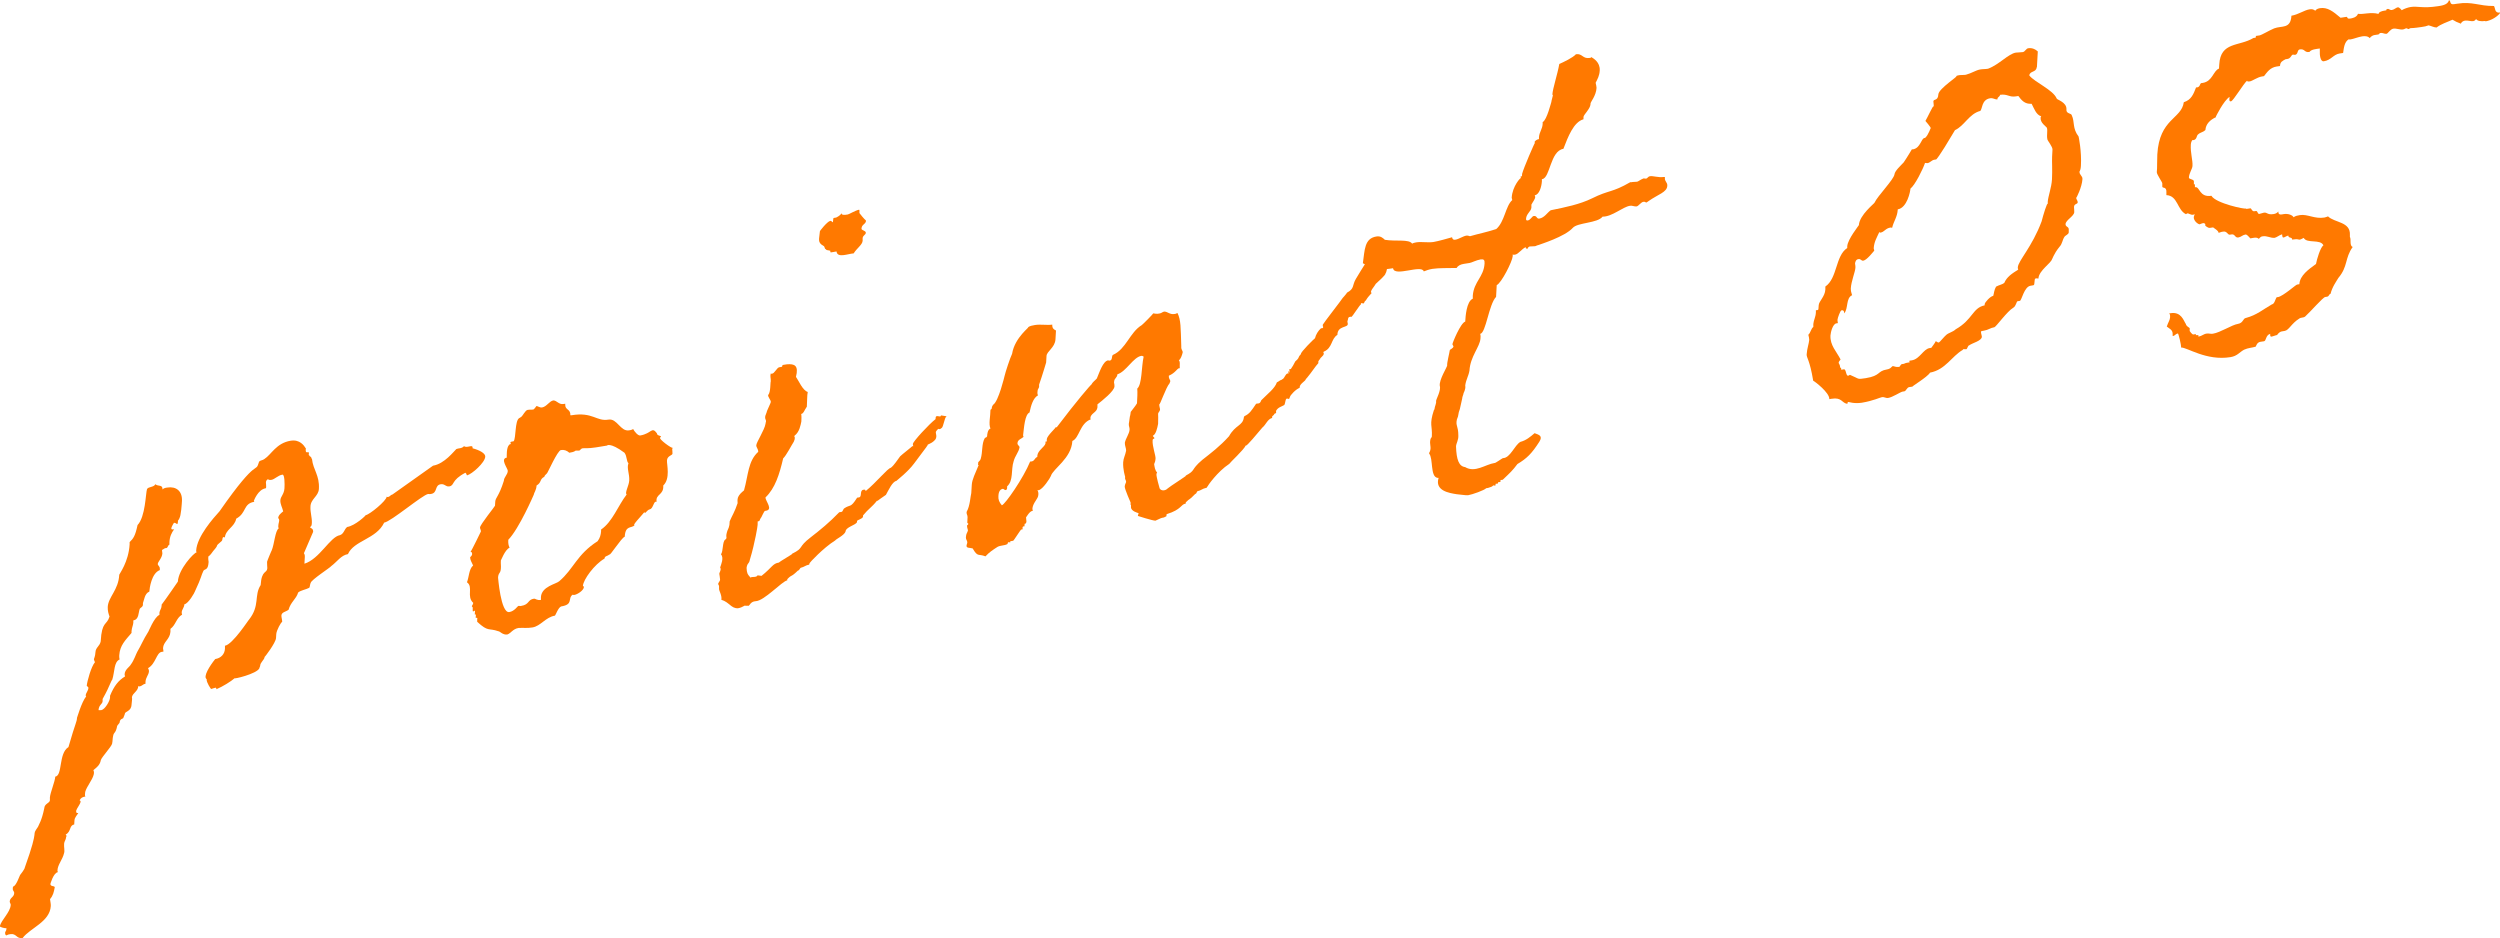
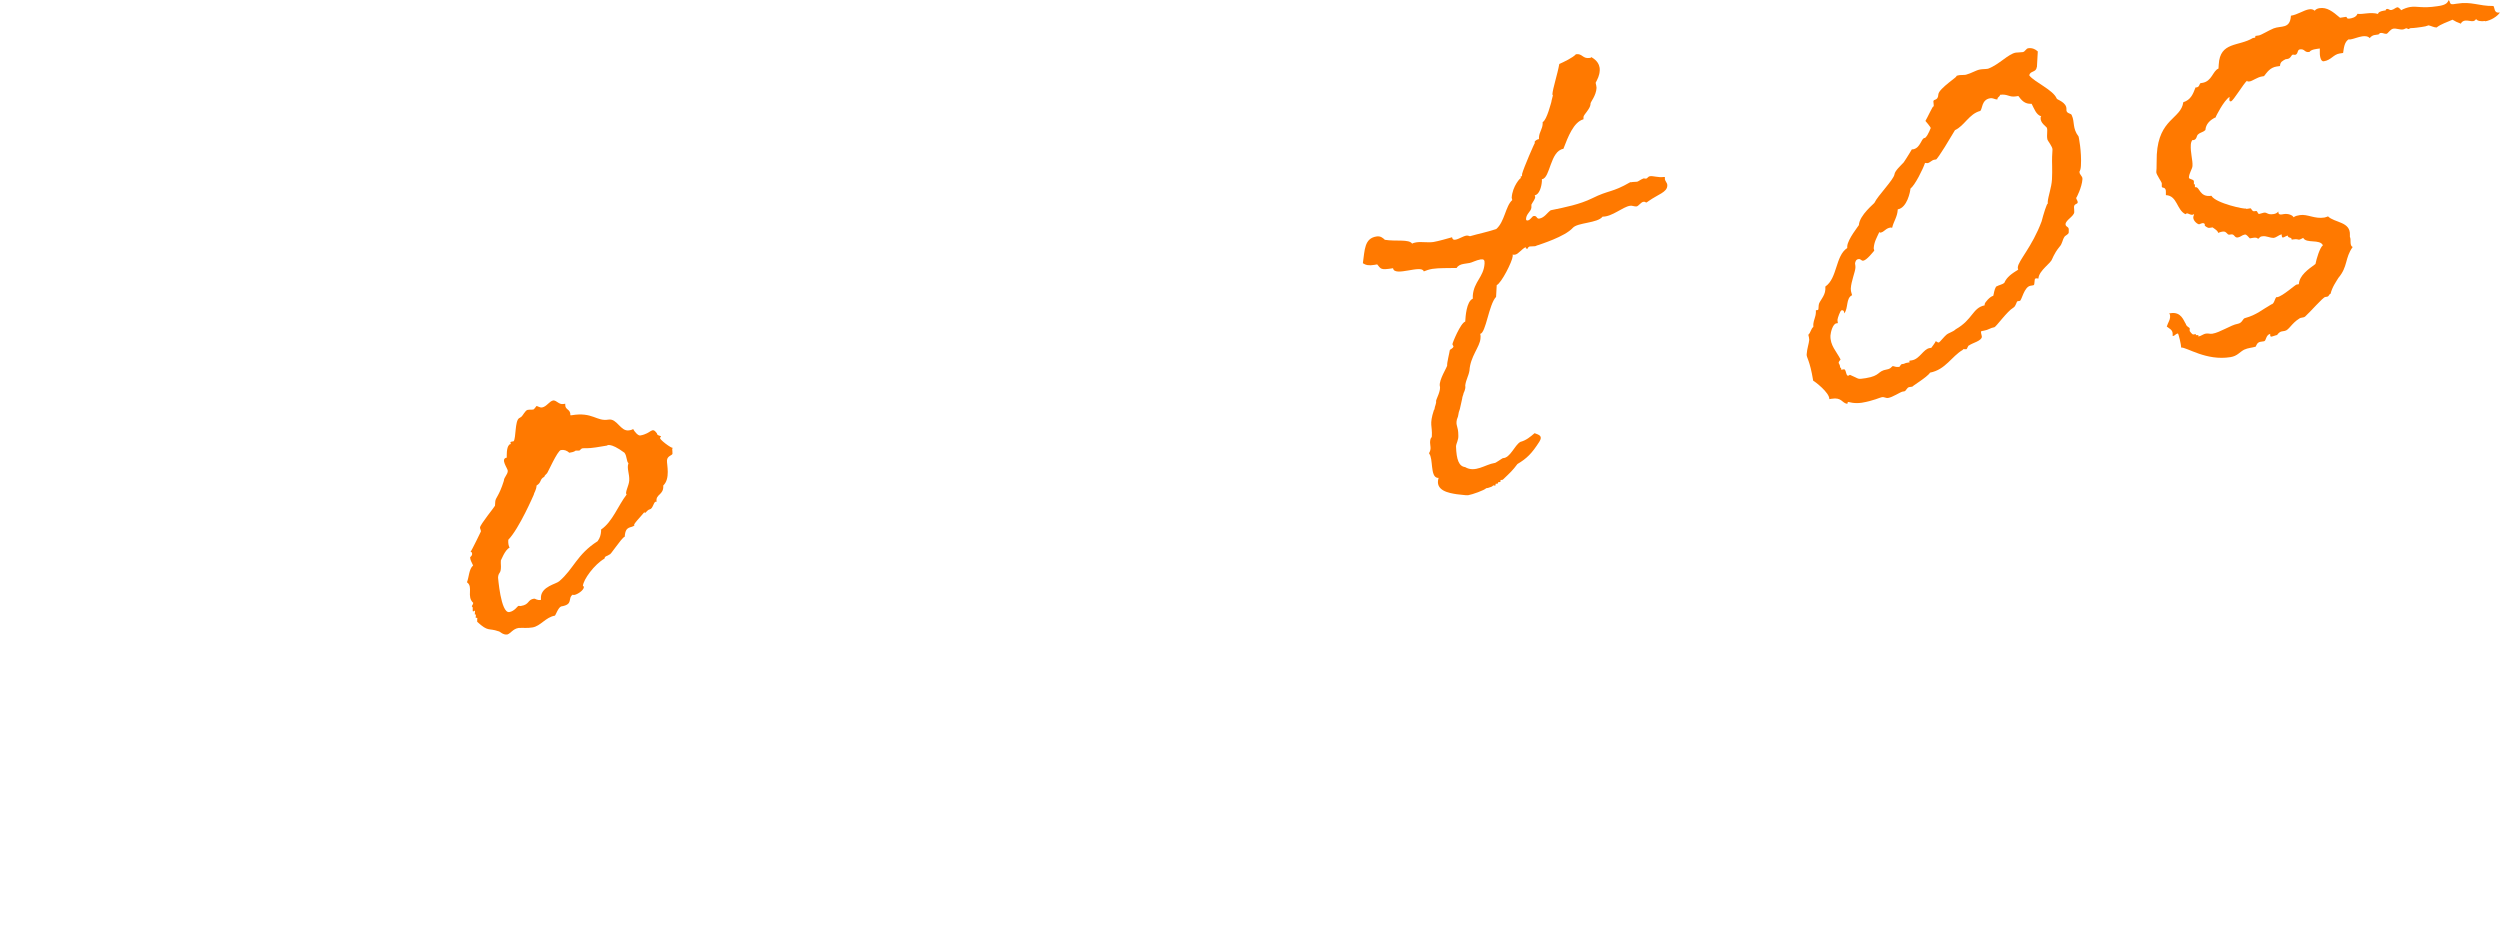
<svg xmlns="http://www.w3.org/2000/svg" id="_レイヤー_2" data-name="レイヤー_2" viewBox="0 0 195.36 73.31">
  <defs>
    <style>
      .cls-1 {
        fill: #ff7900;
      }
    </style>
  </defs>
  <g id="_文字" data-name="文字">
    <g>
-       <path class="cls-1" d="M24.3,35.7s.08.22.08.17c.09.85.6,1.27.54,2.33-.03.6-.67.79-.66,1.43-.02.37.13.85.11,1.22-.01.18-.02.28-.15.34.08.12.26.09.25.37l-.72,1.67c.08.12.08.22.06.45l-.02.37c1.19-.37,2-2.1,2.77-2.23.32-.1.34-.47.57-.64.63-.1,1.49-.92,1.44-.92.32-.05,1.63-1.13,1.65-1.45.04.04.09.03.13.02.09-.01.19-.17.32-.19.09-.06,3.17-2.25,3.17-2.25.9-.15,1.63-1.13,1.82-1.3.14-.07.45-.03.6-.23.21.19.68-.16.67.12v.05c.53.14,1.01.39.99.66-.03.46-1.02,1.35-1.43,1.46-.04-.13-.08-.17-.12-.21-1.15.6-.82,1-1.27,1.07-.27.04-.35-.22-.66-.17-.5.08-.22.67-.76.76-.09.01-.14.02-.22,0-.45.07-2.9,2.16-3.44,2.24-.61,1.29-2.36,1.39-2.83,2.46-.54.09-.84.59-1.31.94-.05.1-1.58,1.08-1.6,1.31-.05.05-.06.33-.11.38-.23.13-.68.2-.87.37-.16.53-.58.73-.75,1.35-.23.17-.55.18-.56.46,0,.14.07.35.06.49-.09.01-.44.66-.46.94l-.02.32c-.02.37-.89,1.51-.89,1.47-.01.23-.34.42-.35.7,0,.05-.05.1-.06.19-.2.44-2.07.88-1.92.77-.33.28-.93.65-1.44.87q0-.14-.08-.12c-.09.01-.27.09-.32.1-.05,0-.37-.53-.36-.72v-.05c-.3-.18.24-1.04.67-1.57.45-.07.74-.39.76-.81v-.23c.6-.09,1.88-2.08,1.88-2.04.87-1.1.38-1.89.91-2.7.07-1.2.5-.9.52-1.32,0-.14-.03-.32-.02-.5,0-.05.37-.93.36-.88.21-.49.27-1.55.55-1.73-.04-.08-.04-.13-.03-.22.01-.18.06-.24.07-.42q0-.09-.08-.17c.01-.23.25-.4.39-.52-.07-.31-.24-.56-.22-.88.02-.28.29-.46.32-.92.02-.32.02-1.1-.16-1.07-.36.06-.6.37-.87.41-.09.01-.14.02-.27-.05-.09.06-.14.11-.15.25,0,.09.03.22.02.36q0,.09-.05.1c-.59.09-.91.97-.91.97,0,0,0,.05.04.08-.9.15-.59.87-1.42,1.32-.13.66-.81.82-.89,1.47-.05,0-.04-.04-.09-.03-.14.02-.06.19-.15.3-.66.56-.1.15-.67.79-.09.11-.2.31-.38.43-.02.32.03.32.02.45-.04.65-.3.5-.4.66-.2.4-.11.43-.67,1.62,0,.05-.5.95-.82,1-.02.28-.2.4-.21.63,0,.05,0,.09.03.18-.46.26-.49.81-.91,1.11v.23c-.05.6-.55.77-.58,1.28,0,.09.04.18.03.27l-.14.02c-.41.07-.46.94-1.06,1.27.04.08.08.17.07.26-.02.28-.25.45-.27.82v.14c-.23.04-.24.17-.47.21,0,0-.04,0-.09-.03-.02.41-.43.53-.5.86.04.18-.02.37-.03.6-.03.55-.52.49-.53.73,0,.05-.1.24-.11.29,0,.09-.27.04-.29.37,0,.05-.24.27-.2.31-.12.57-.25.41-.31.74-.06.28-.02.32-.08.61-.06.24-.82,1.05-.88,1.28-.07.38-.3.55-.58.78.08.17.03.32.02.36-.11.43-.54.91-.66,1.34,0,.14-.06.28.02.36-.23.04-.36.1-.46.3.09.03.08.12.08.12-.06.24-.3.5-.35.7,0,.14.04.18.08.17h.09c-.1.18-.29.35-.3.58l-.02.32c-.41.07-.21.54-.67.79.09.08.08.12.04.18-.01.23-.15.34-.16.53-.02.28.06.54,0,.73-.12.52-.5.9-.52,1.36q0,.09.04.13c-.36.06-.59.92-.59.92-.01.23.31.13.34.26-.07.38-.13.66-.37.93.03.22.07.4.06.54-.07,1.24-1.62,1.72-2.2,2.5-.5.08-.47-.38-.97-.3-.09.01-.18.03-.32.1-.09-.08-.08-.17-.08-.22,0-.09.1-.11.11-.34-.22-.01-.4-.07-.53-.14.12-.52.82-1.09.86-1.69,0-.09-.08-.17-.08-.26.02-.32.33-.33.35-.65.01-.18-.13-.16-.11-.39,0-.05,0-.09.05-.15.23-.04.5-.9.54-.91,0,0,.34-.42.35-.56,1.22-3.39.44-2.31,1.03-3.18.05-.15.29-.46.49-1.45.02-.37.42-.39.44-.62v-.23c.03-.37.4-1.25.42-1.62.59-.09.24-1.82,1.03-2.31.56-1.96.65-1.93.67-2.3,0,.05.34-1.2.72-1.67-.04,0-.04-.04-.04-.08.01-.18.2-.35.21-.58,0-.09-.13-.12-.13-.16.02-.32.35-1.52.64-1.84-.04-.13-.08-.17-.08-.22,0-.09.1-.2.12-.57.02-.37.34-.47.41-.84.09-1.61.47-1.22.69-1.94-.08-.22-.15-.43-.14-.75.04-.78.84-1.32.9-2.52,0-.05.73-.99.81-2.37v-.18c.29-.27.44-.48.62-1.33.62-.65.63-2.48.74-2.81.1-.2.54-.13.65-.38.21.19.58,0,.56.41.1-.11.23-.13.37-.15.68-.11,1.19.26,1.15,1.05-.01.18-.07,1.2-.21,1.36.05,0-.15.21-.1.2,0,0-.01.23-.06.24s-.13-.12-.26-.09c0,0-.2.31-.2.44,0,.09.08.08.22.06-.19.26-.35.56-.37,1.02v.18c-.15.07-.11.25-.25.27h-.05c-.14.03-.19.13-.28.14,0,.09.03.22.03.27-.02.37-.35.65-.36.83,0,.14.17.16.16.39v.09c-.65.24-.8,1.41-.82,1.68-.37.15-.4.66-.5.9v.14c-.02.18-.2.21-.25.31-.11.29-.05.83-.5.9v.18c-.02.23-.12.38-.14.66v.14c-.49.58-.91.97-.96,1.75,0,.05-.01.18.03.32-.46.21-.37.93-.58,1.6,0-.05-.1.15-.25.5-.16.39-.4.8-.5.99v.18c-.02.23-.29.27-.32.69.05,0,.13.02.22,0,.27-.04.67-.7.68-.98v-.14c.32-.78.66-1.2,1.17-1.51,0-.05-.04-.13-.03-.18.02-.37.39-.56.49-.76.24-.31.41-.84.5-.99.3-.5.46-.94.85-1.55,0,.05.47-1.17.88-1.33v-.18c.02-.18.16-.3.17-.53v-.09c.29-.37,1.27-1.8,1.27-1.8.05-.97,1.25-2.26,1.47-2.29-.04-.04-.04-.08-.04-.13.06-1.11,1.35-2.55,1.83-3.08,3.12-4.48,2.76-2.82,3.09-3.88.1-.11.27-.09.41-.2.56-.36.92-1.24,2.05-1.43.72-.12,1.05.38,1.18.59.04.04,0,.05,0,.09,0,.05-.01.23.08.22h.09c.18-.04-.02.26.12.24v.05s.13.07.08.08Z" />
      <path class="cls-1" d="M39.77,34.77c.05-.05.09-.06.14-.07v-.09s-.04-.04-.04-.04c.05-.05.09-.06.27-.09.19-.26.09-1.57.42-1.8,0,0,.14-.07.19-.12.09-.06.3-.5.48-.53.27-.04.27,0,.45-.03.05,0,.24-.27.24-.27.09-.01.26.14.44.11.36-.06.57-.5.88-.55.27,0,.43.34.79.28l.14-.02v.05c-.03.46.43.34.4.85h.09c1.67-.28,1.94.5,2.89.34.68-.11.93.95,1.61.84.14-.02.18-.03.32-.1.08.17.37.53.55.5.9-.15.89-.74,1.31-.16-.01.23.48.15.25.32-.18.08.93.9.99.8-.05.05-.05.1-.05.1,0,.05.03.27.02.36,0,.14-.41.16-.43.53-.02.32.28,1.42-.29,1.96.05.77-.62.65-.52,1.27h-.09c-.14.04-.21.55-.44.59-.23.04-.43.48-.41.2-.24.31-1,1.07-.78,1.04-.24.27-.72-.02-.77.9-.27.09-1.21,1.61-1.2,1.38-.14.16-.36.1-.38.33-.79.45-1.66,1.64-1.69,2.14,0,.05.09-.01.08.08-.02.28-.53.59-.75.62,0,0-.09.01-.13-.02-.42.3.09.76-.9.92-.23.08-.44.71-.49.72-.72.12-1.12.82-1.75.92-.41.07-.67.02-1.08.04-.45.07-.61.42-.88.51-.36.06-.61-.27-.7-.25-.79-.28-.77.08-1.66-.74v-.18c.02-.09.02-.14-.03-.13h-.09s.02-.26.02-.26h-.09s.02-.31.02-.31c0,0-.09.06-.14.07-.04,0-.04-.04-.04-.08v-.18c.02-.09-.07-.12-.07-.12,0-.09.1-.15.11-.29-.55-.5.03-1.24-.49-1.61.16-.39.15-1.03.48-1.31-.12-.25-.24-.46-.23-.65,0,0,.14-.11.15-.21.01-.18-.03-.18-.12-.21.1-.11.81-1.59.81-1.59,0-.14-.08-.22-.07-.31.01-.23,1.17-1.65,1.17-1.7l.02-.32c.02-.32.29-.41.67-1.62.02-.32.29-.46.31-.78.01-.18-.62-.95-.08-1.04,0-.05-.04-.82.19-.99ZM47.43,34.82l-.86.14c-.63.1-.9.05-1.03.07-.18.03-.19.17-.28.18-.09.01-.22,0-.27,0-.14.11-.32.14-.5.17-.21-.19-.43-.25-.66-.21-.27.04-1.04,1.81-1.09,1.82-.05.05-.24.22-.19.26-.41.2-.2.44-.62.69-.02.37-.21.58-.22.72,0,0-1.14,2.65-1.99,3.52-.02.28.02.45.1.62-.37.15-.69,1.07-.68.98-.02.32.02.41,0,.64-.02.41-.2.31-.22.72,0-.09.2,2.8.88,2.69.41-.07.65-.47.7-.48.14-.02.09.03.22,0,.68-.11.48-.49,1.02-.57.09-.01.22.15.53.1v-.23c.06-.83,1.19-1.01,1.43-1.23,1.13-.96,1.37-2.09,3-3.13.19-.26.25-.5.27-.77v-.14c.89-.6,1.32-1.86,2-2.74-.17-.11.17-.67.2-1.08.03-.55-.21-.97-.06-1.36-.17-.16-.1-.53-.31-.82-1.16-.86-1.4-.55-1.36-.56Z" />
-       <path class="cls-1" d="M61.9,43.27c.97-.48.39-.47,1.46-1.29.75-.58,1.45-1.15,2.22-1.95l.18-.03c.09-.01.1-.15.19-.26.51-.36.49.01,1.03-.85l.14-.02c.27-.04.03-.55.35-.6.09-.01.18-.03.17.11.84-.68,1.71-1.78,1.98-1.83.28-.23.48-.58.72-.89.1-.11.99-.8.94-.79h.09c-.04-.1-.04-.15-.03-.19.01-.18,1.25-1.53,1.77-1.93v-.09c.02-.32.41.03.42-.2l.44.07c-.19.12-.23.86-.41.93-.19.17-.18-.02-.27.09-.04,0-.1.11-.14.16-.1.11.2.47-.18.76-.24.22-.55.27-.47.3,0,.05-.78,1.04-1.07,1.45-.49.67-1.42,1.37-1.38,1.36-.32.05-.62.74-.82,1.09-.14.11-.74.49-.61.46h-.09c-.43.54-.66.62-1.09,1.15v.09c-.02.18-.47.26-.47.35v.09c-.15.25-.88.37-.9.74-.11.29-.75.58-.8.68-.98.61-2.03,1.79-1.88,1.63-.1.11-.14.16-.15.21v.05c-.27.04-.42.2-.64.24-.09.01-.15.25-.24.22-.62.6-.42.25-.84.68v.09c-.41.07-1.8,1.61-2.47,1.63-.4.02-.47.35-.56.36-.05,0-.13-.02-.22,0-.09-.08-.19.12-.59.19-.54.04-.69-.48-1.31-.66.06-.33-.18-.7-.18-.84v-.18c.02-.09-.07-.17-.07-.22,0-.09.15-.21.15-.34,0-.09-.06-.45-.06-.45,0-.09.1-.2.11-.38,0-.05-.04-.04-.04-.13.06-.19.31-.74.06-1.01.19-.26.1-.98.33-1.15.09-.06.1-.11.1-.15,0-.09-.04-.13.02-.37.06-.28.15-.3.21-.63l.02-.28c.16-.39.4-.75.62-1.42,0-.14-.03-.22.02-.42.11-.29.29-.41.48-.58.34-1.2.31-2.29,1.11-3.01.01-.23-.16-.34-.15-.52.01-.23.65-1.2.72-1.67.01-.18.1-.15-.02-.41-.03-.18.01-.23.12-.52-.04,0,.36-.79.31-.78.05-.1-.29-.46-.19-.56.19-.21.15-.98.19-1.04.02-.28-.07-.35,0-.64,0,.05.04.04.09.03.18.02.39-.47.57-.5l.18-.03c.09-.01.05-.15.1-.15l.32-.05c.59-.05.94.08.71.98.21.29.52,1.06.92,1.18-.06.28-.04.78-.07,1.15-.19.26-.25.54-.44.57.03.18.02.36.01.59-.06.28-.14.8-.51,1.09l-.05.05s.09.08.03.27c0,.14-.05,0-.05.15-.2.31-.6,1.1-.84,1.32-.29,1.24-.63,2.34-1.38,3.05-.02.28.66.99-.02,1.05-.09-.03-.3.55-.35.56-.1.15-.06.24-.19.26h-.05c.02.37-.09.75-.15,1.13-.12.57-.24,1.14-.46,1.86-.07.38-.19.21-.26.64.02.41.06.49.31.77.1-.11.45.02.55-.18l.31.04c.85-.68.86-.96,1.36-1.04.1-.11,1.11-.68,1.02-.67ZM67.67,17.31c-.1.25-.33.24-.35.56,0,.14.31.13.34.31-.01.18-.19.17-.25.41v.23c-.03.32-.45.57-.7.98-.45.03-1.28.39-1.34-.15l-.41.07c-.14.02-.04-.13-.08-.12-.13-.07-.27,0-.35-.13-.09.01-.08-.22-.17-.25-.52-.28-.33-.54-.29-1.14-.04,0,.58-.78.81-.82q.09-.01.17.11c.09-.01.02-.32.11-.34l.18-.03s.32-.14.42-.34c0,.14.17.16.49.1.09-.01.6-.32.87-.37.05,0,.04.04.04.08v.18s.37.49.5.56v.09Z" />
-       <path class="cls-1" d="M92.59,37.2c.92-.47.38-.43,1.37-1.27.66-.52,1.36-1.04,2.08-1.84.5-.9,1.08-.81,1.16-1.47,0-.05.05-.1.05-.1.41-.2.52-.4.91-.97l.14-.02c.22.01.24-.27.28-.27.48-.49,1.04-.9,1.2-1.38.18-.08.23-.17.37-.2q.05-.05.09-.06c.14-.07.25-.5.43-.43.05,0,0-.05,0-.14,0-.05.05-.05.05,0,0,.05.04.04.04.08v-.23s-.03-.04-.03-.04l.14-.02c.05-.05.29-.46.35-.6.05-.05.23-.17.29-.37,0-.05.14-.16.15-.21-.04-.13,1.01-1.17,1.1-1.23.06-.28.26-.59.45-.76.05,0,.09-.06.14-.02,0,0,.05-.05.05-.1-.04-.04-.04-.13-.03-.18,0-.05,1.5-1.98,1.55-2.08-.05.05.34-.37.34-.42.6-.32.39-.56.69-1.07l.4-.66c.15-.21.54-.86.55-.96-.03-.22.18.06.15-.21l.05-.05c.13.02.57-.64.74-.44.05-.05.09-.06.09-.06v-.14c.1-.06.24-.08.37-.01.36-.06.67-.02.58.82-.63.79.24.51-.45.8-.1.24-.06.33-.16.48,0,.14-.53.59-.76.81-.1.2-.48.58-.35.7.14-.02-.19.17-.44.62-.09-.03-.1.25-.19.21,0,0-.13-.02-.18-.02v.09c-.1.06-.69.98-.73.98-.13-.02-.27,0-.28.18-.11.34-.01.18-.02.37.03.32-.81.13-.81.86-.51.31-.37,1.02-1.06,1.31-.04,0-.05.1,0,.14-.01.23-.33.33-.29.46-.04-.04-.1.11-.14.16v.14c-.25.27-.49.67-.88,1.14l-.1.11c0,.14-.47.35-.48.63v.05c-.28.09-.75.58-.76.72l-.05.1c.04.09-.14.02-.14.02-.18-.06-.15.34-.25.5-.19.12-.5.17-.65.47.04.13-.01.18-.06.19,0,0-.05.05-.05,0-.06.19-.19.17-.19.26v.09c-.37.1-.48.53-.77.76-.33.37-1.25,1.53-1.29,1.39-.15.34-1.24,1.34-1.29,1.44-.93.61-1.71,1.74-1.67,1.73-.05.05-.1.11-.1.15h-.05c-.27.05-.41.21-.64.25-.09.01-.1.24-.19.21-.57.59-.37.29-.75.67v.09c-.41.07-.3.46-1.49.83-.05.1.04.18-.1.2-.09.06-.14.07-.23.08-.14.02-.32.14-.55.23-.22,0-1.37-.37-1.37-.37,0-.09.06-.19.06-.19l-.04-.04s-.57-.14-.56-.46v-.14c.01-.09-.04.05-.03-.08v-.14s-.47-1.06-.46-1.25c.01-.18.11-.29.11-.38,0-.05-.04-.13-.08-.22v-.18s-.18-.56-.15-1.12c.02-.32.16-.53.23-.9.01-.18-.11-.39-.1-.62.06-.33.35-.7.37-1.02.01-.18-.07-.26-.06-.45,0-.05.06-.33.08-.56.05-.15.06-.33.07-.38.19-.26.34-.42.49-.67.02-.41.05-.83.02-1.15.38-.33.32-1.7.5-2.5-.04-.04-.13-.07-.18-.06-.63.1-1.19,1.24-1.87,1.44-.02.28-.24.31-.25.54-.05.1.03.18.02.41-.02.37-.96,1.11-1.33,1.4v.23c-.04.42-.53.45-.56.86,0,0,.04.04.04.08-.87.32-.89,1.47-1.44,1.69-.08,1.38-1.51,2.16-1.68,2.74-.05.15-.64,1.06-.96,1.11h-.09c.08.14.08.23.07.37-.02.32-.39.57-.46,1.03,0,.05,0,.14.03.22h-.05c-.23.04-.48.54-.48.49,0,.14.03.22.03.32s-.06.19-.06.19c-.04,0-.04-.04-.04-.04q-.05.05-.05.15v.09s-.1.01-.1.01t-.05.05v.18s-.1.01-.1.01c-.05,0-.59.87-.63.88l-.18.03c-.09.01-.05.05-.05.1t-.13-.02c-.09.01-.05.1-.1.15-.23.13-.54.09-.77.22-.37.24-.65.42-.94.74-.57-.23-.59.09-1-.62-.18-.06-.49-.01-.48-.2,0-.09.06-.19.06-.28,0-.14-.12-.21-.11-.39.02-.32.11-.34.16-.53,0-.09-.08-.22-.07-.4,0,0,.09-.06.1-.11,0-.09-.09-.03-.08-.12l.02-.41c.01-.18-.12-.25-.06-.45.25-.41.29-1.24.35-1.43l.04-.65c.02-.42.28-.91.54-1.55h-.05s.01-.18.01-.18c0-.09.14-.11.2-.31.16-.53.06-1.15.31-1.6.1-.11.14-.02.19-.17,0-.09.03-.51.26-.59-.16-.34,0-.96,0-1.46.05-.05.09-.06.1-.11.01-.23.15-.3.11-.29.42-.25.89-2.24.89-2.24.06-.28.44-1.44.59-1.74.21-1.31,1.47-2.15,1.24-2.07.14-.11.37-.15.55-.18.45-.07.94.03,1.35-.03-.02.32.16.39.29.46l-.04.69c-.04.65-.68.93-.7,1.3l-.03.51s-.28.96-.55,1.73v.18c-.02.09-.11.2-.11.25,0,.09-.06.24.02.41-.37.2-.54.77-.66,1.34-.37.15-.43,1.21-.5,1.77,0,.05,0,.09.04.13-.19.17-.46.21-.48.49-.01.18.17.2.16.34-.07.38-.35.65-.46,1.08-.22.67,0,1.51-.51,1.96v.14c-.01.09-.06.15-.11.15-.09.01-.17-.11-.22-.1-.32.05-.34.42-.35.56-.02.28.06.49.27.73.27-.09,1.69-2.14,2.21-3.42h.05c.31-.01.28-.28.51-.36v-.09c.03-.42.58-.69.64-.97v-.14s.1-.01.1-.01v-.18c.03-.28.73-.89.69-.93h.09c1.55-2.05,2.65-3.32,2.7-3.33.1-.2.29-.32.43-.48.21-.49.48-1.36.89-1.42,0,0,.04.04.13.02.23-.04.11-.38.25-.45,1.01-.44,1.31-1.76,2.24-2.32.09-.06.9-.88.9-.92.18.02.22.06.49.01.18-.03.23-.13.37-.15.27,0,.43.25.8.19.05,0,.14-.02.23-.08.28.55.25,1.15.3,2.6-.02.32.12.3.11.49-.06.24-.16.53-.3.6.08.08.08.22.07.4v.23s-.06,0-.06,0c-.14.02-.29.37-.79.58-.02.28.12.3.11.44,0,.05-.05.1-.05.15-.29.32-.77,1.77-.81,1.64-.01.18.07.31.06.45-.05.15-.15.21-.15.3,0,.14.02.36,0,.78-.06.33-.18.85-.41.93,0,.09.13.12.12.21-.05.05-.14.02-.14.16-.03.46.25,1.19.23,1.42-.01.18-.06.33-.11.43.03.18.06.49.23.65q-.05.1-.05.15c-.01.18.21.97.25,1.1.12.21.44.2.63,0,.1-.11,1.54-1.02,1.45-1.01Z" />
      <path class="cls-1" d="M120.49,13.99v.18c-.03.42-.2,1.04-.56,1.09,0,.05.04.08.04.13-.01.18-.2.4-.3.6v.23c-.03.32-.4.47-.42.89,0,.09.04.13.13.12.23-.04.33-.33.47-.35.27-.04.21.24.44.2.41-.07.61-.46.89-.65,1.13-.23,2.27-.46,3.23-.93,1.34-.67,1.55-.43,2.98-1.26h.09c.09-.03.31-.02.45-.04.09-.01.28-.18.51-.26.04,0,.13.02.18.02.14-.02.14-.16.32-.19.23-.04.66.12,1.07.06h.09s0,.08,0,.08c-.02.28.21.33.19.61-.03.51-.71.66-1.46,1.19-.09.06-.14.11-.19.12-.05,0-.04-.08-.22-.06-.18.03-.33.28-.51.36-.18.03-.35-.08-.53-.05-.59.09-1.39.86-2.15.85-.39.52-1.95.45-2.33.88-.62.69-2.54,1.28-2.72,1.35-.09.01-.14.07-.23.08-.14.02-.31,0-.45.03-.19.12-.05.15-.14.16-.09.01-.13-.02-.13-.07v-.05c-.32.14-.57.55-.84.59-.09.01-.14.02-.18-.02v.14c-.03.42-.89,2.11-1.25,2.26l-.05.92c-.57.59-.79,2.82-1.24,2.89.04.13.03.27.02.36-.04.65-.8,1.41-.86,2.51-.07.42-.26.68-.33,1.15,0,.05.03.18-.02.32,0,.05-.06.19-.11.29,0,.09-.11.29-.11.43l-.18.81c-.16.39-.07.47-.23.81-.12.52.11.49.11,1.26.02.36-.17.62-.18.85.03,1.05.23,1.56.71,1.62.78.47,1.58-.21,2.3-.32.04.04.6-.37.65-.38.58,0,.91-1.01,1.37-1.27.46-.12.78-.4,1.11-.68.35.13.66.21.37.67-.59.92-.97,1.3-1.71,1.74-.39.52-.58.69-1.15,1.23l-.14.02c-.09.01,0,.14-.05.15l-.18.03v.09s-.19.03-.19.03v.09s0,.05-.05.05c-.05,0-.09-.03-.13-.02-.1.11-.14.11-.41.2l-.14.02c-.14.16-1.1.5-1.42.55-.14.02-.71-.07-.89-.08-.58-.09-1.73-.27-1.41-1.28h-.09c-.58-.08-.32-1.53-.65-1.89,0-.05,0-.09.05-.15.16-.39-.06-.54.06-1.01.05-.1.1-.11.1-.2.05-.83-.22-.88.16-2.04q.05-.05.05-.1c.01-.18.16-.44.12-.61,0-.14.41-.84.29-1.19-.06-.49.58-1.46.58-1.6-.04-.13.19-1.04.2-1.17,0-.09.28-.14.29-.32-.04-.08-.08-.12-.08-.17,0-.09.63-1.65,1-1.76.02-.37.09-1.57.59-1.79v-.23c.08-1.11.86-1.46.92-2.52.02-.28-.07-.35-.3-.32-.36.06-.69.25-.87.28l-.45.07c-.23.04-.45.12-.56.32-.72.02-1.34-.01-1.89.07-.27.04-.5.13-.68.2-.15-.57-2.31.46-2.4-.25-.99.16-.94.06-1.24-.3l-.23.04c-.41.07-.67.02-.89-.13.15-1.03.11-1.94,1.06-2.09.32-.05.49.1.66.26.84.14,1.89-.07,2.13.3.09-.06.23-.08.32-.1.41-.07.89.04,1.35-.03.41-.07,1.09-.27,1.45-.37.03.18.12.21.26.19.27-.04.6-.28.87-.32.09-.01.18.02.27.05.68-.2,1.18-.28,2.05-.56.66-.56.73-1.81,1.25-2.26,0-.09-.04-.13-.04-.18.05-.92.72-1.62.71-1.53v-.18s.05.04.05.04c.04,0,.05-.05.05-.1v-.09c.12-.48,1-2.49.99-2.4v-.14c.1-.11.2-.17.33-.19v-.14c.03-.42.27-.64.29-1.05v-.14c.33-.14.68-1.62.68-1.57,0-.09.06-.24.12-.52,0,0-.04-.04-.04-.08.03-.46.4-1.57.54-2.37.32-.14,1.06-.49,1.3-.76.5-.08.52.37,1.06.29.05,0,.14-.02.14-.07.17.11.69.39.66,1.04-.02.42-.17.67-.32.97.04.18.07.31.07.4-.03.6-.46,1.08-.47,1.22v.05c-.02.37-.54.82-.55,1v.18c-.78.22-1.21,1.38-1.57,2.31-1.04.17-1.02,2.27-1.66,2.37Z" />
      <path class="cls-1" d="M159.15,5.26c-.02.41-.55.27-.57.64.42.53,1.86,1.12,2.14,1.8,0,.09.79.28.76.84v.09c.03.27.39.21.42.39.24.51.03,1,.53,1.65,0,0,.25,1.15.18,2.3-.01.23-.07.38-.11.43-.02.28.25.33.23.6-.03.6-.49,1.54-.49,1.45,0,.14.12.21.12.35,0,.18-.27.09-.29.37,0,.14.03.27.02.41-.02.32-.66.61-.68.93-.01.23.26.19.25.42v.23c-.02.18-.29.23-.35.37-.14.21-.16.53-.36.74-.48.58-.6,1.06-.59.96-.06.33-1.04.9-1.07,1.54-.09-.03-.18-.02-.22-.01-.14.02-.03.51-.17.53l-.23.04c-.5.08-.69,1.16-.83,1.18l-.18.03c-.09.01-.11.38-.34.51-.46.26-1.34,1.49-1.47,1.52-.32.05-.46.21-.82.27l-.18.03-.05.05c0,.14.07.31.07.4-.02.32-.74.48-.98.66-.13.02-.15.3-.24.31-.09.01-.18-.02-.22,0-.05,0-.05.05-.05.05-.88.51-1.34,1.54-2.56,1.78-.2.35-1.5,1.11-1.36,1.09l-.27.04c-.18.03-.24.31-.38.33l-.13.02c-.18.03-.79.45-1.15.5-.14.02-.31-.09-.45-.07-.18.03-.69.29-1.59.44-.59.09-1.03-.06-1.03-.06-.09.01-.09.06-.1.15-.45-.07-.42-.53-1.23-.4l-.18.03c.03-.51-1.17-1.41-1.26-1.44-.27-1.65-.53-1.79-.51-2.06.03-.46.18-.85.2-1.13,0-.09-.03-.27-.07-.4.19-.17.21-.49.39-.61v-.23c.03-.32.18-.53.2-.9v-.18s.06,0,.06,0c.09-.01.14-.02.14-.11l.02-.28c.02-.32.49-.67.52-1.23v-.23c.95-.65.78-2.41,1.71-3.01v-.14c.04-.55.9-1.61.91-1.65.04-.78,1.22-1.7,1.22-1.75.25-.54,1.49-1.79,1.56-2.21.02-.28.53-.73.72-.94.25-.36.64-1.02.64-1.02h.09c.59-.11.63-.85.9-.89h.04c.28-.24.45-.86.45-.76,0-.09-.42-.57-.42-.57.15-.25.61-1.24.6-1.1,0,0,.05-.05.05-.1,0-.14-.03-.27-.03-.32.01-.23.36-.01.39-.56.03-.46,1.7-1.51,1.38-1.41.05-.05.18-.08.27-.09.14-.02.31,0,.5-.03.45-.12.78-.35,1.1-.41.23-.04.4-.02.63-.06.87-.32,1.59-1.17,2.18-1.26.14-.02.22,0,.54-.04.18-.03.24-.27.42-.3.32-.05.58.09.75.25l-.07,1.24ZM143.5,25.27c-.27.04-.44.66-.46.94-.04.78.47,1.25.79,1.88-.1.11-.15.21-.15.25,0,.09.13.16.11.39h.04c.09-.02,0,.18.08.16l.18-.03c.18-.03.15.52.33.5.05,0,.09-.06.14-.07.79.33.52.37,1.24.26,1.18-.19.88-.55,1.65-.68.32-.05.37-.24.46-.26.09-.01.22.1.49.06.09-.01.1-.2.24-.22l.14-.02s.14-.07.23-.08l.23-.04s-.04-.04-.04-.08c0-.05.05-.05.05-.05l.14-.02c.63-.1.9-.88,1.4-.96l.13-.02c.1-.15.29-.37.34-.51.09-.01.13.12.26.09.04,0,.43-.48.57-.59.19-.17.51-.22.74-.44,1.34-.76,1.3-1.67,2.26-1.87v-.09c.01-.14.44-.62.67-.65.06-.19.07-.47.22-.72.23-.13.5-.17.64-.29.21-.49.62-.74,1.09-1.04,0-.05-.04-.08-.03-.18.03-.51,1.12-1.6,1.86-3.59.12-.48.44-1.53.48-1.36v-.18c.03-.41.3-1.14.33-1.74.04-.78-.01-1.37.01-1.78l.03-.55c.01-.23-.37-.67-.4-.8-.07-.35.04-.69-.04-.91-.08-.12-.52-.37-.49-.79,0,0,0-.05.05-.1-.4-.12-.55-.6-.75-.98-.54.04-.79-.28-1.04-.61l-.18.03c-.54.09-.66-.21-1.25-.12,0,.14-.19.17-.2.31v.05c-.27,0-.31-.13-.58-.09-.68.11-.59.87-.77.99-.87.23-1.23,1.16-1.97,1.5-1.34,2.27-1.47,2.29-1.47,2.29l-.14.02c-.23.04-.33.24-.55.27,0,0-.05,0-.18-.02-.16.48-.77,1.72-1.14,2.01-.01.23-.26,1.5-.99,1.62-.03.6-.32.92-.44,1.44-.04,0-.09-.03-.13-.02-.41.07-.47.35-.79.4-.04,0-.04-.04-.09-.03-.2.44-.4.75-.43,1.26,0,.05.04.09.04.18-.14.16-.58.73-.85.78-.18.03-.17-.16-.4-.12-.18.03-.24.22-.25.36,0,0,.04.13.03.32-.02.32-.33,1.06-.36,1.61,0,.18.03.32.1.53-.5.22-.28,1.05-.62,1.42v-.05c0-.14-.07-.22-.21-.19-.09.01-.3.6-.31.73,0,.05,0,.14.03.27l-.13.02Z" />
-       <path class="cls-1" d="M194.2,1.64c-.32.05-.63,0-.71-.16-.05.1-.14.16-.23.17-.18.03-.4-.07-.63-.04-.13.02-.27.09-.33.24-.26-.09-.48-.2-.65-.31-.46.21-.87.32-1.25.61-.22-.01-.4-.12-.62-.17-.18.07-.32.1-.55.13s-.5.08-.86.09c-.04,0-.14.07-.14.07-.09.01-.13-.07-.18-.06-.13.02-.14.07-.27.09-.23.04-.53-.1-.76-.06s-.43.39-.52.4c-.18.03-.26-.09-.49-.06-.14.02,0,.09-.19.12l-.27.04c-.09.01-.27.09-.37.24-.13-.16-.39-.17-.58-.14-.32.05-.64.19-.91.24-.05,0-.14.02-.13-.02-.37.2-.4.7-.46,1.08l-.27.04c-.5.08-.66.52-1.24.61-.27.04-.33-.5-.31-.82v-.18c-.26.04-.66.06-.81.27-.41.07-.34-.26-.75-.2-.23.04-.11.38-.38.43-.05,0-.09-.03-.18-.02-.14.07-.15.3-.42.34l-.14.02c-.23.13-.42.2-.43.53l-.27.04c-.5.08-.74.44-.98.75l-.18.03c-.32.05-.74.35-.92.38-.09.01-.22.04-.22-.06-.28.23-1.08,1.59-1.26,1.62s-.12-.21-.11-.35c-.47.3-1.07,1.54-1.07,1.54v.05c-.46.21-.79.54-.82,1-.24.22-.37.15-.6.37-.1.11-.07.38-.34.42h-.09c-.1.17-.11.31-.11.35-.04.65.16,1.21.13,1.67-.01.23-.26.54-.28.91,0,.14.4.12.39.3v.23s.08-.01.08-.01v.23s.03,0,.03,0c.36-.06.31.82,1.26.67.33.59,2.67,1.08,2.68.99,0,.05.09.03.18.02l.18-.03c.09-.01.12.25.3.23l.14-.02c.14-.02.12.25.26.23.13-.02.27-.09.36-.1.27-.04.26.19.76.11.18-.03.27-.09.37-.2-.01.23.12.25.26.23l.18-.03c.32-.05.67.08.75.25.14-.11.32-.14.5-.17.59-.09,1.15.32,1.92.19.09-.01.23-.08.27-.09.51.51,1.77.4,1.71,1.46v.14c.12.21-.05.69.22.79-.63.88-.36,1.52-1.12,2.42-.15.25-.49.72-.61,1.24-.13.02-.1.2-.28.23l-.14.02c-.18.03-1.14,1.14-1.57,1.53-.14.11-.32.05-.46.16-.6.37-.81.91-1.13.96l-.23.04c-.09.01-.23.08-.38.29h-.04c-.09.02-.27.1-.41.12-.04,0-.09-.03-.08-.22-.36.1-.3.55-.48.58l-.27.04c-.27.04-.33.28-.38.38-.27.09-.59.09-.91.24-.37.2-.52.49-1.06.58-1.9.31-3.41-.78-3.86-.75.01-.23-.21-1.11-.25-1.1-.18.03-.23.17-.37.2h-.04s0-.13,0-.13c.02-.37-.29-.46-.46-.61.11-.34.25-.5.26-.73,0-.14.01-.18-.07-.31h.09c.86-.15,1.04.6,1.21.84.04.18.21.24.3.32v.23s.19.29.29.27l.18-.03c.09-.01-.1.11.08.08h.09s.04-.02.04.02v.09s.04,0,.04,0c.23-.04.37-.2.6-.23.18-.03.31.04.49.01.59-.09,1.47-.69,1.97-.77.41-.07.38-.43.61-.46.86-.23,1.34-.67,2.03-1.06.23-.04.25-.41.39-.57h.09c.41-.08,1.4-.97,1.49-.98l.18-.03c.04-.69.74-1.17,1.3-1.58.07-.38.34-1.29.58-1.46-.24-.51-1.29-.11-1.54-.58-.14.07-.23.13-.32.14-.09.01-.13-.07-.45-.02l-.13.02c.01-.23-.31-.09-.3-.32-.14.02-.28.14-.37.15-.09.01-.09-.03-.12-.25-.27.09-.42.25-.6.28-.36.01-.57-.18-.93-.12-.23.04-.19.17-.32.19,0,0-.04-.13-.4-.07l-.23.04c-.13-.12-.25-.32-.39-.3-.23.04-.32.19-.55.23-.27.04-.25-.28-.52-.24l-.14.02c-.18.03-.21-.29-.52-.24-.09.01-.18.03-.36.1.01-.18-.47-.43-.42-.43l-.27.04c-.14.02-.35-.17-.35-.17v-.09c.01-.09-.12-.12-.17-.11-.09.01-.23.08-.27.09-.09.01-.48-.24-.46-.57,0-.05.05-.1.06-.24-.05.05-.09.06-.09.06-.23.04-.35-.13-.49-.1t-.09.06c-.7-.34-.63-1.45-1.53-1.49v-.18c.04-.55-.33-.31-.32-.5v-.23c.02-.09-.44-.7-.43-.89l.02-.28c.01-.18,0-.64.02-1.1.16-2.81,1.9-2.77,2.07-4.08.59-.19.75-.62.96-1.16h.09c.22-.05.19-.23.29-.33l.14-.02c.77-.12.82-.95,1.27-1.12l.02-.32c.1-1.8,1.56-1.39,2.67-2.07l.14-.02s.04,0,.05-.05v-.09s.28-.04.28-.04c.18-.03.78-.4,1.15-.55.59-.23,1.29.07,1.35-.99.54-.09,1.01-.44,1.42-.5.18-.03.31,0,.44.11.1-.15.28-.18.37-.2.59-.09,1.02.25,1.61.75l.45-.07c.14-.02-.01.18.31.13.13-.02.5-.08.6-.37.4.07.99-.16,1.61.01,0-.14.24-.22.42-.25l.18-.03c0-.09.05-.1.1-.11.14-.02.17.11.35.08.18-.03.32-.19.46-.21.04,0,.13.02.3.23.19-.12.5-.22.69-.25.54-.09.93.12,2.11-.06.18-.03.81-.08.88-.46.18-.03.02.36.39.3l.27-.04c1.18-.19,1.69.19,2.86.18.13.12.01.59.51.51-.2.31-.71.62-1.16.69Z" />
+       <path class="cls-1" d="M194.2,1.64c-.32.05-.63,0-.71-.16-.05.1-.14.16-.23.17-.18.03-.4-.07-.63-.04-.13.02-.27.09-.33.24-.26-.09-.48-.2-.65-.31-.46.21-.87.32-1.25.61-.22-.01-.4-.12-.62-.17-.18.07-.32.1-.55.13s-.5.08-.86.09c-.04,0-.14.07-.14.07-.09.01-.13-.07-.18-.06-.13.02-.14.07-.27.09-.23.04-.53-.1-.76-.06s-.43.39-.52.4c-.18.03-.26-.09-.49-.06-.14.02,0,.09-.19.12l-.27.04c-.09.01-.27.09-.37.24-.13-.16-.39-.17-.58-.14-.32.05-.64.19-.91.24-.05,0-.14.02-.13-.02-.37.2-.4.7-.46,1.08l-.27.04c-.5.08-.66.52-1.24.61-.27.04-.33-.5-.31-.82v-.18c-.26.04-.66.06-.81.27-.41.07-.34-.26-.75-.2-.23.04-.11.38-.38.43-.05,0-.09-.03-.18-.02-.14.07-.15.3-.42.34l-.14.02c-.23.13-.42.2-.43.53l-.27.04c-.5.08-.74.44-.98.75l-.18.03c-.32.05-.74.35-.92.38-.09.01-.22.04-.22-.06-.28.23-1.08,1.59-1.26,1.62s-.12-.21-.11-.35c-.47.3-1.07,1.54-1.07,1.54v.05c-.46.21-.79.54-.82,1-.24.22-.37.15-.6.37-.1.11-.07.38-.34.42h-.09c-.1.17-.11.31-.11.35-.04.65.16,1.21.13,1.67-.01.23-.26.54-.28.91,0,.14.4.12.39.3v.23s.08-.01.08-.01v.23s.03,0,.03,0c.36-.06.31.82,1.26.67.33.59,2.67,1.08,2.68.99,0,.05.09.03.18.02l.18-.03c.09-.01.12.25.3.23l.14-.02c.14-.02.12.25.26.23.13-.02.27-.09.36-.1.27-.04.26.19.76.11.18-.03.27-.09.37-.2-.01.23.12.25.26.23l.18-.03c.32-.05.67.08.75.25.14-.11.32-.14.5-.17.59-.09,1.15.32,1.92.19.09-.01.23-.08.27-.09.51.51,1.77.4,1.71,1.46v.14c.12.21-.05.69.22.79-.63.88-.36,1.52-1.12,2.42-.15.25-.49.72-.61,1.24-.13.02-.1.2-.28.23l-.14.02c-.18.03-1.14,1.14-1.57,1.53-.14.11-.32.05-.46.16-.6.37-.81.91-1.13.96l-.23.04c-.09.01-.23.08-.38.29h-.04c-.09.02-.27.1-.41.12-.04,0-.09-.03-.08-.22-.36.1-.3.55-.48.58l-.27.04c-.27.04-.33.28-.38.38-.27.09-.59.09-.91.24-.37.2-.52.49-1.06.58-1.9.31-3.41-.78-3.86-.75.01-.23-.21-1.11-.25-1.1-.18.03-.23.17-.37.2h-.04s0-.13,0-.13c.02-.37-.29-.46-.46-.61.11-.34.25-.5.26-.73,0-.14.01-.18-.07-.31h.09c.86-.15,1.04.6,1.21.84.04.18.21.24.3.32v.23s.19.29.29.27l.18-.03c.09-.01-.1.11.08.08h.09s.04-.02.04.02v.09c.23-.04.37-.2.6-.23.18-.03.31.04.49.01.59-.09,1.47-.69,1.97-.77.41-.07.38-.43.61-.46.86-.23,1.34-.67,2.03-1.06.23-.04.25-.41.39-.57h.09c.41-.08,1.4-.97,1.49-.98l.18-.03c.04-.69.74-1.17,1.3-1.58.07-.38.34-1.29.58-1.46-.24-.51-1.29-.11-1.54-.58-.14.07-.23.13-.32.14-.09.01-.13-.07-.45-.02l-.13.02c.01-.23-.31-.09-.3-.32-.14.02-.28.14-.37.15-.09.01-.09-.03-.12-.25-.27.09-.42.25-.6.28-.36.01-.57-.18-.93-.12-.23.04-.19.17-.32.19,0,0-.04-.13-.4-.07l-.23.04c-.13-.12-.25-.32-.39-.3-.23.04-.32.19-.55.23-.27.04-.25-.28-.52-.24l-.14.02c-.18.03-.21-.29-.52-.24-.09.01-.18.03-.36.1.01-.18-.47-.43-.42-.43l-.27.04c-.14.02-.35-.17-.35-.17v-.09c.01-.09-.12-.12-.17-.11-.09.01-.23.08-.27.09-.09.01-.48-.24-.46-.57,0-.05.05-.1.06-.24-.05.05-.09.06-.09.06-.23.04-.35-.13-.49-.1t-.09.06c-.7-.34-.63-1.45-1.53-1.49v-.18c.04-.55-.33-.31-.32-.5v-.23c.02-.09-.44-.7-.43-.89l.02-.28c.01-.18,0-.64.02-1.1.16-2.81,1.9-2.77,2.07-4.08.59-.19.75-.62.96-1.16h.09c.22-.05.19-.23.29-.33l.14-.02c.77-.12.82-.95,1.27-1.12l.02-.32c.1-1.8,1.56-1.39,2.67-2.07l.14-.02s.04,0,.05-.05v-.09s.28-.04.28-.04c.18-.03.78-.4,1.15-.55.59-.23,1.29.07,1.35-.99.54-.09,1.01-.44,1.42-.5.18-.03.31,0,.44.11.1-.15.28-.18.37-.2.59-.09,1.02.25,1.61.75l.45-.07c.14-.02-.01.18.31.13.13-.02.5-.08.6-.37.4.07.99-.16,1.61.01,0-.14.24-.22.42-.25l.18-.03c0-.09.05-.1.1-.11.14-.02.17.11.35.08.18-.03.32-.19.46-.21.04,0,.13.02.3.23.19-.12.5-.22.69-.25.54-.09.93.12,2.11-.06.18-.03.81-.08.88-.46.18-.03.02.36.39.3l.27-.04c1.18-.19,1.69.19,2.86.18.13.12.01.59.51.51-.2.31-.71.62-1.16.69Z" />
    </g>
  </g>
</svg>